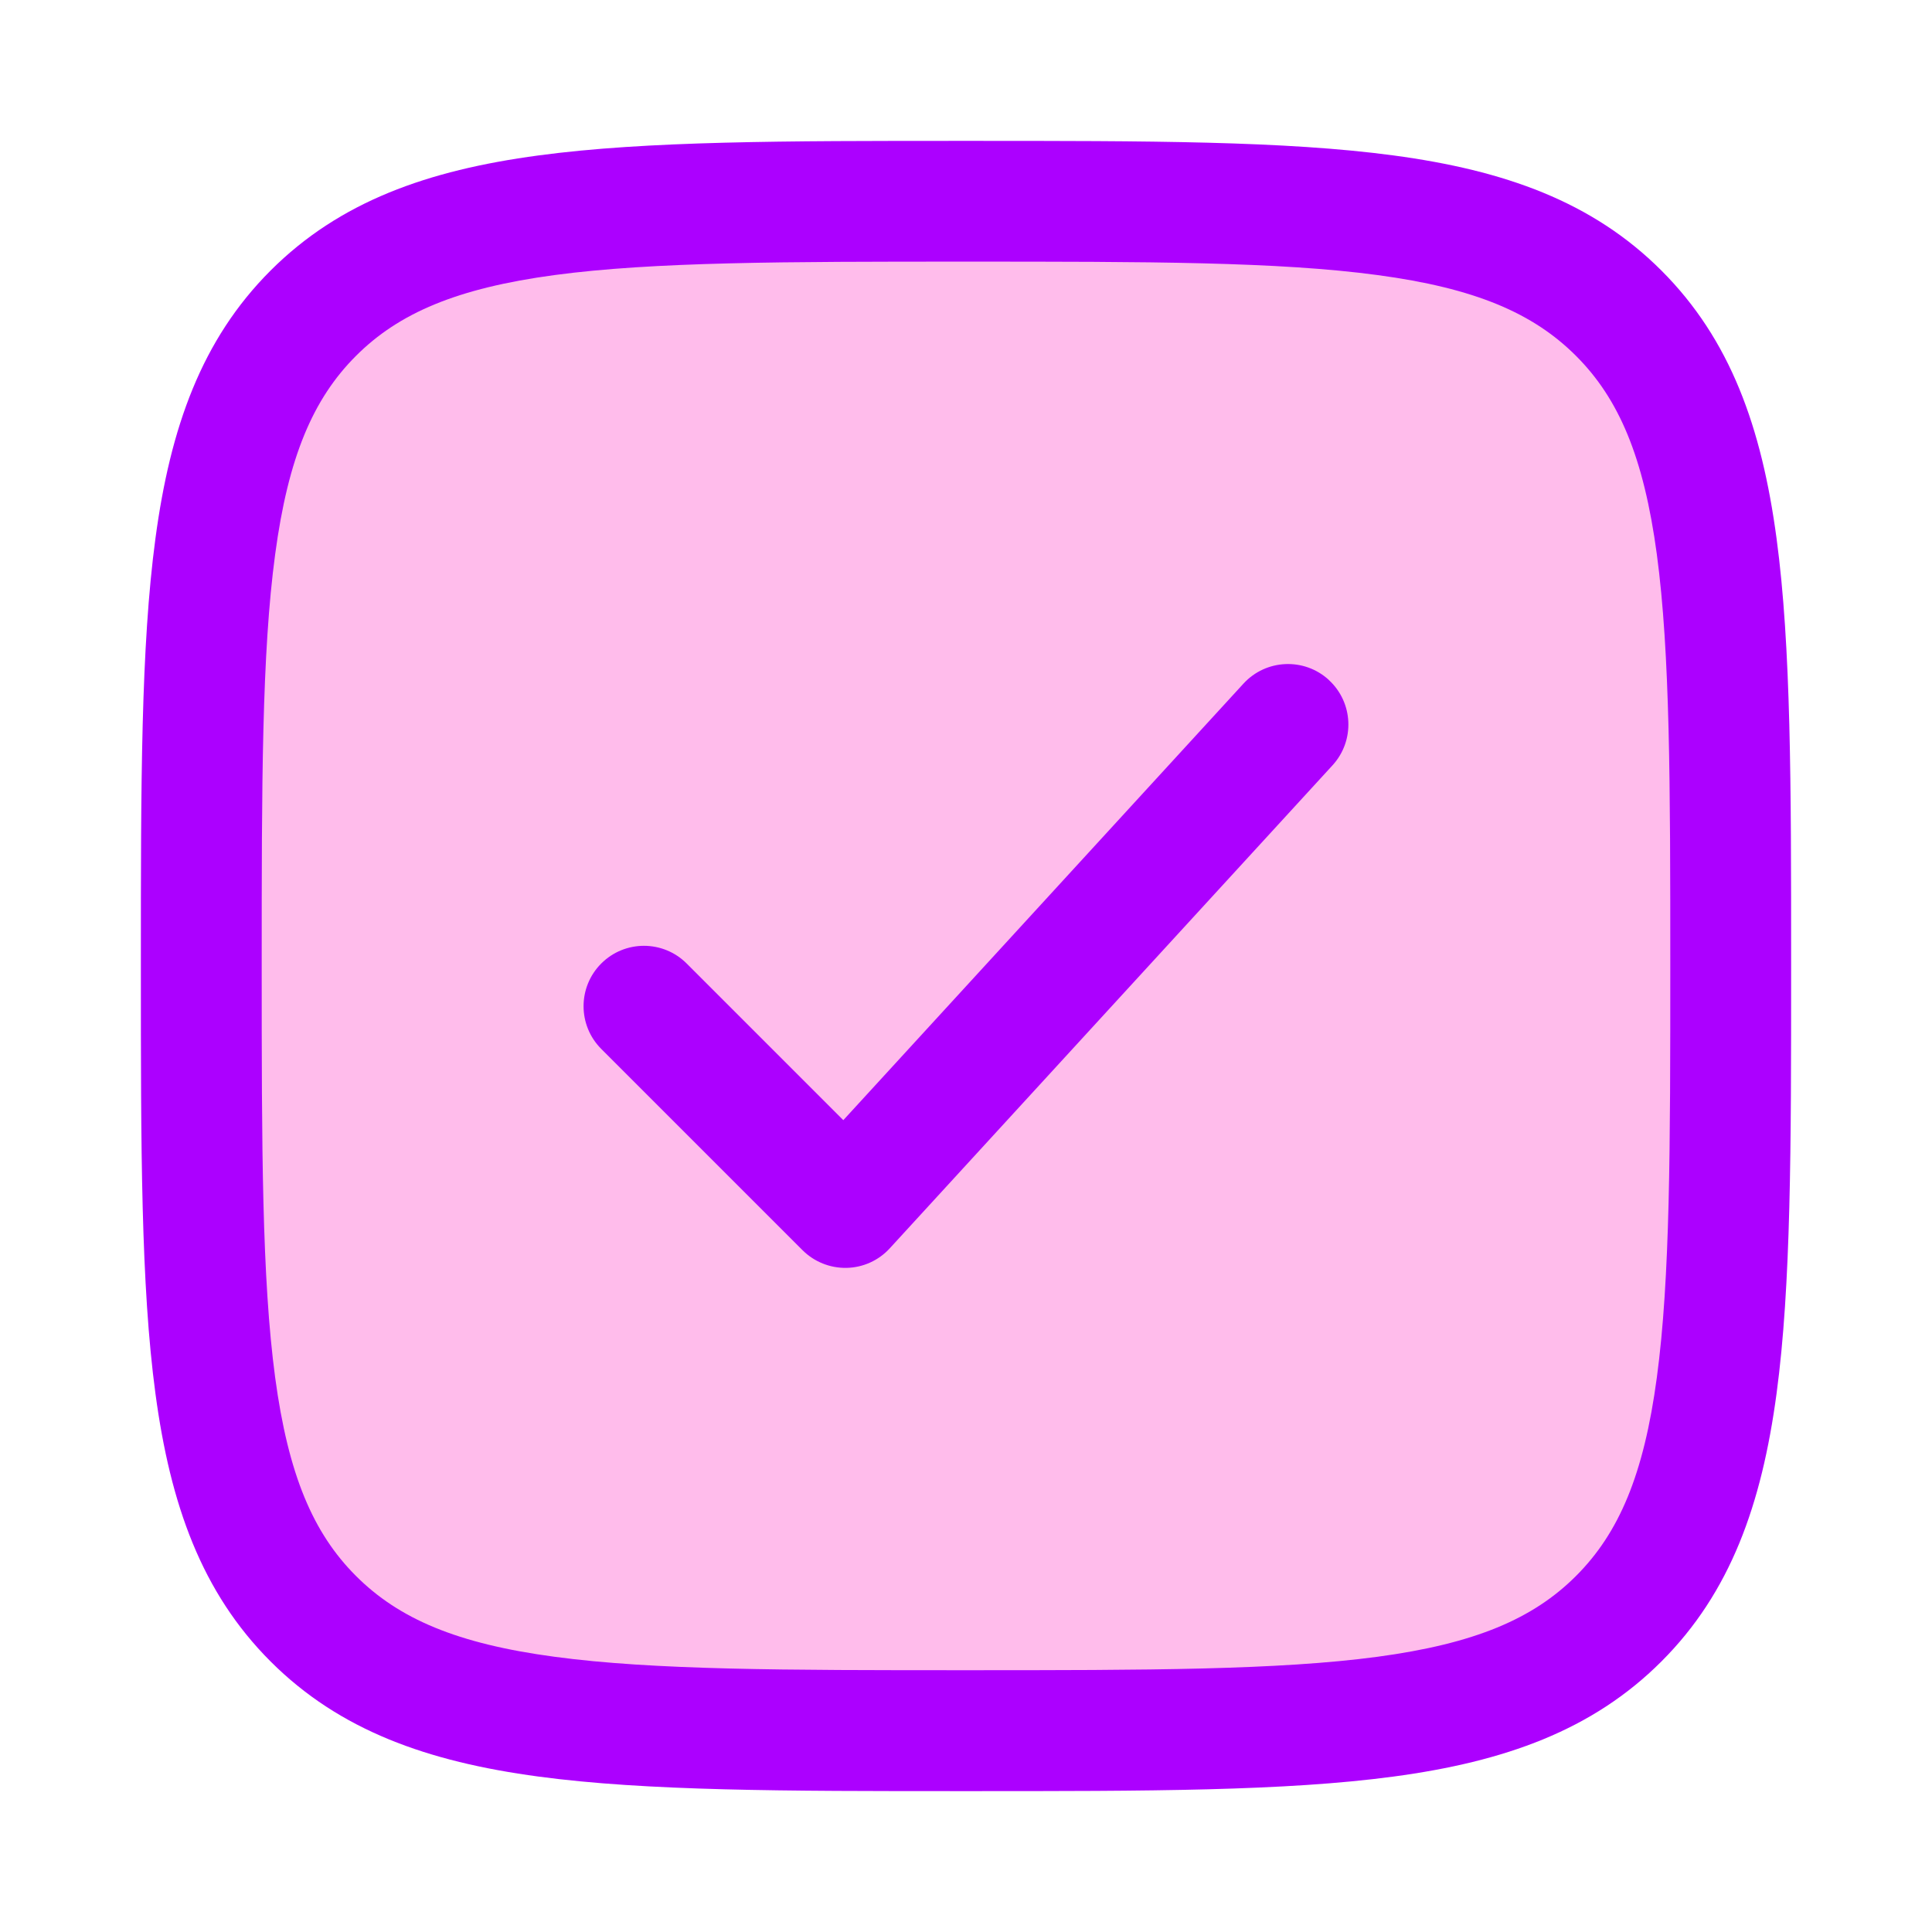
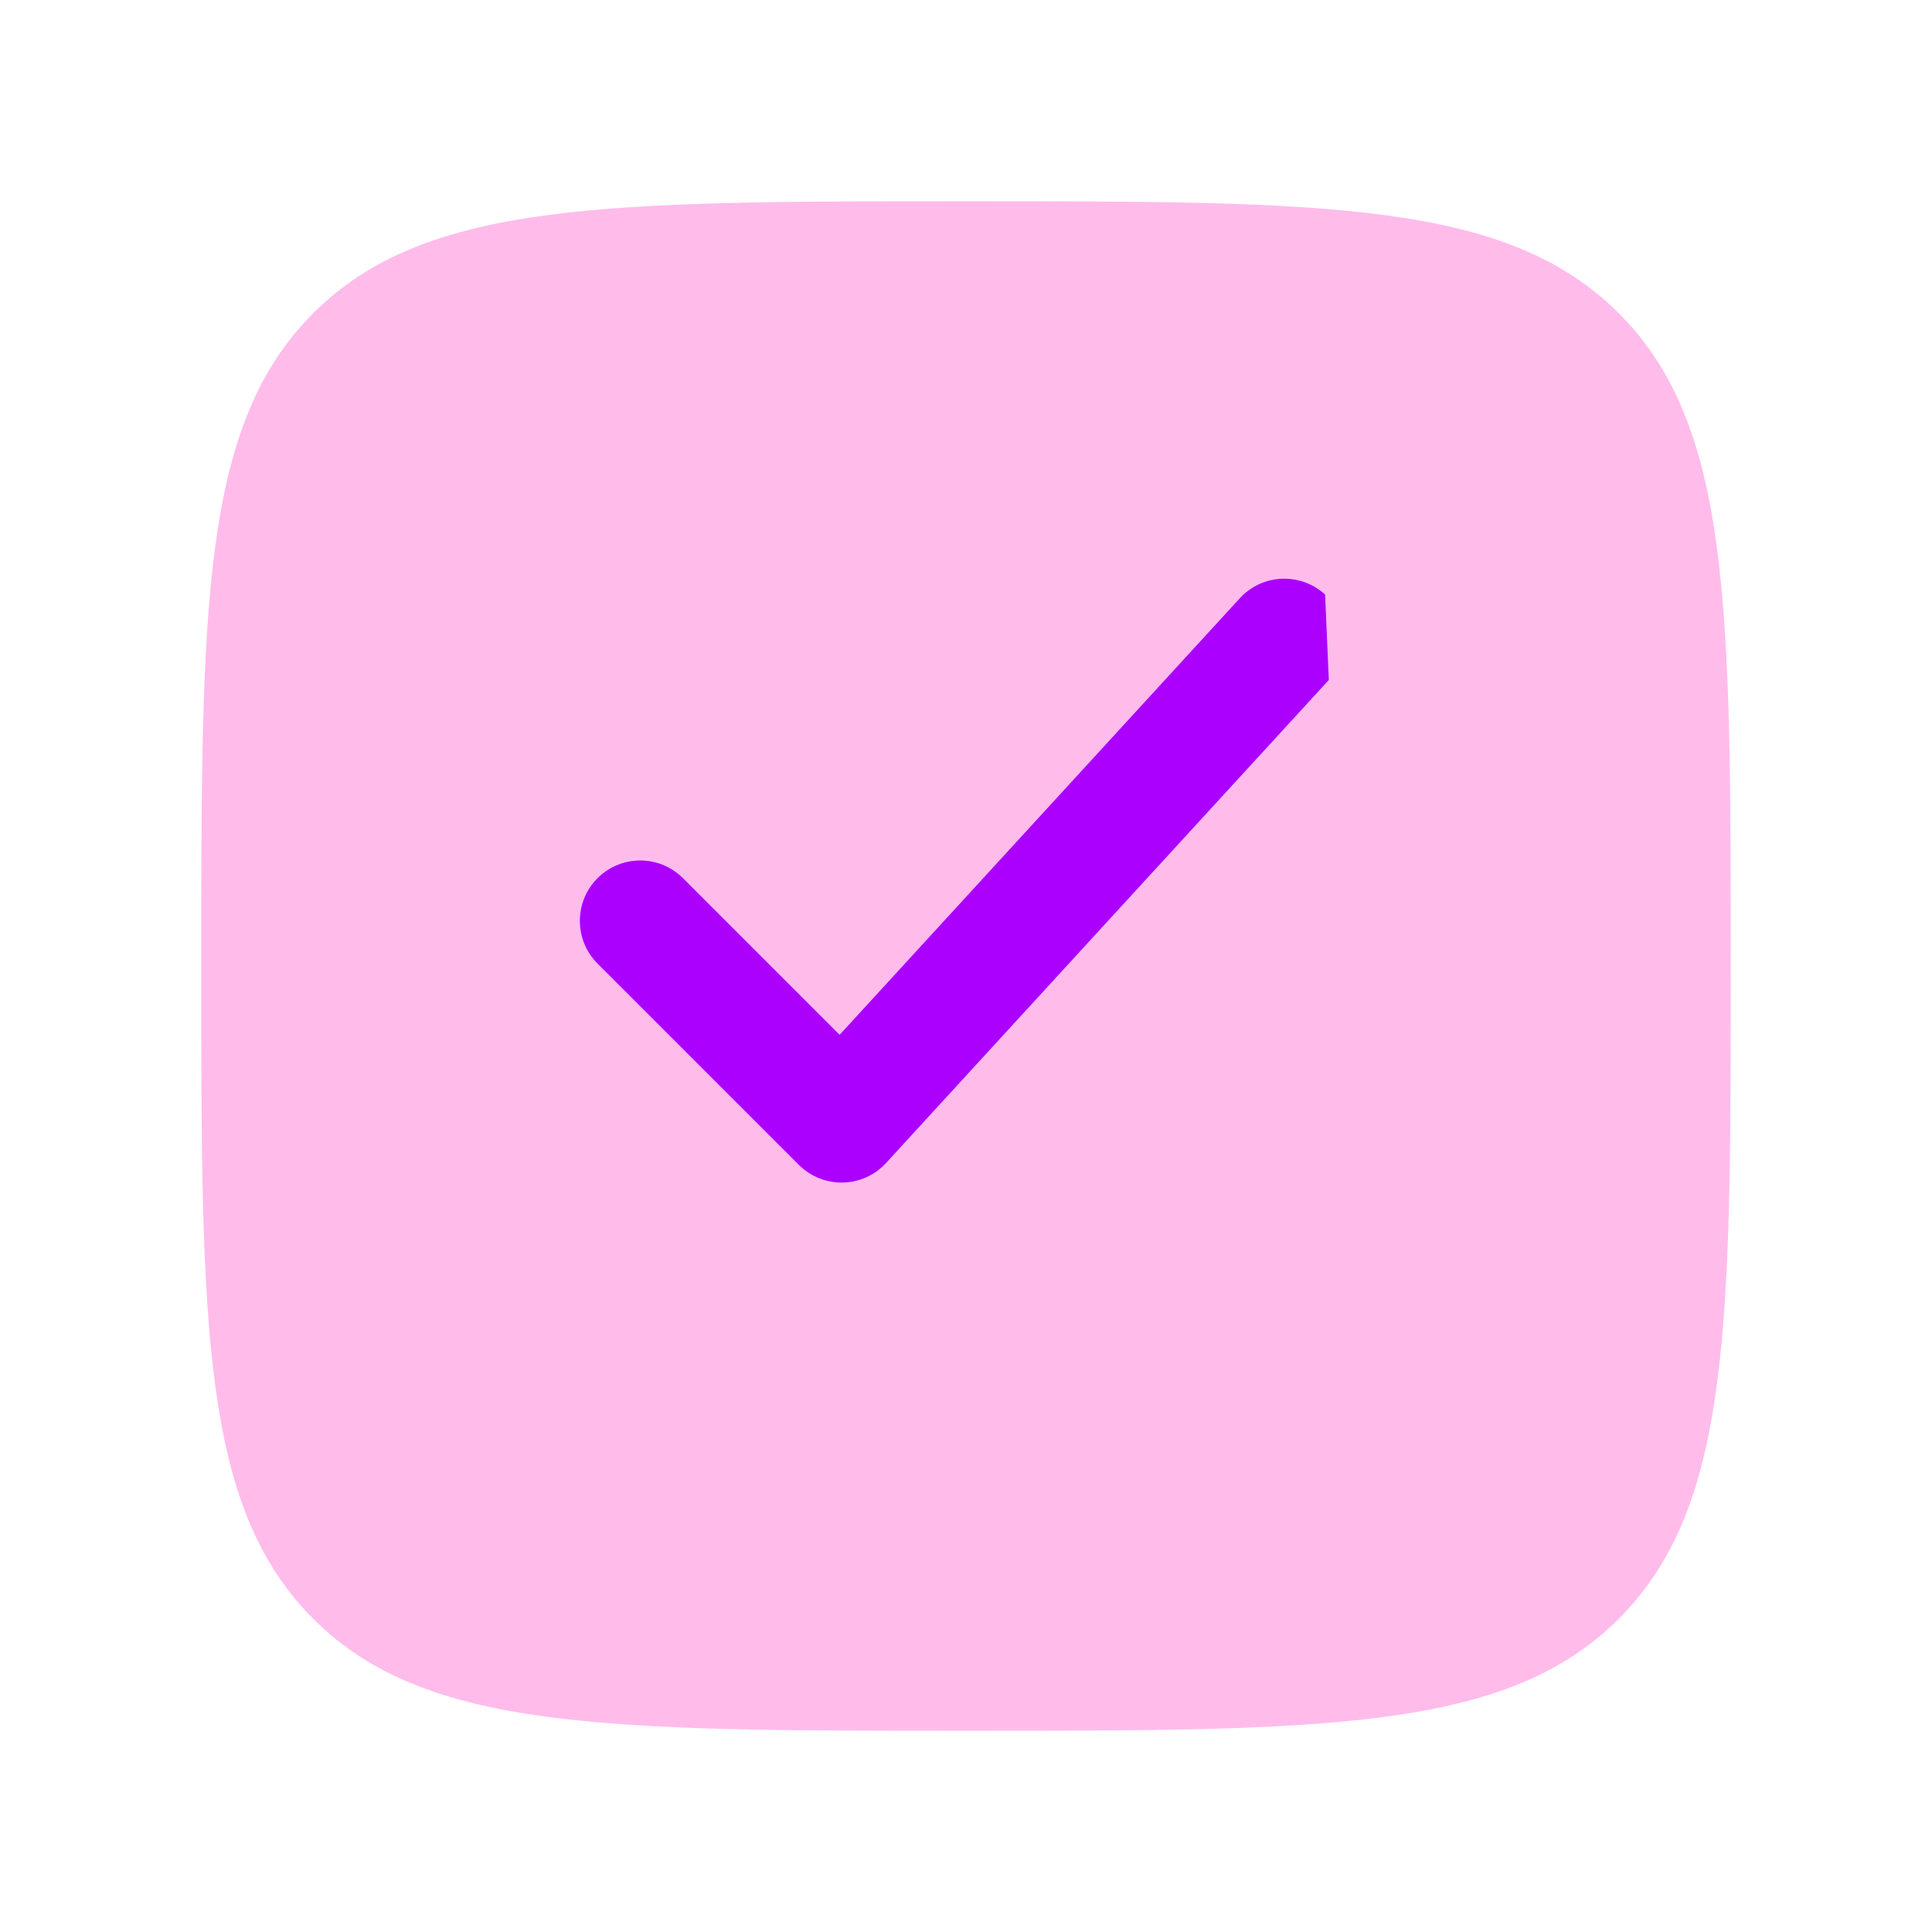
<svg xmlns="http://www.w3.org/2000/svg" width="24" viewBox="0 0 24 24" height="24" fill="none">
  <path fill="#ffbceb" d="m2.5 12c0-4.478 0-6.718 1.391-8.109 1.391-1.391 3.63-1.391 8.109-1.391 4.478 0 6.718 0 8.109 1.391 1.391 1.391 1.391 3.63 1.391 8.109 0 4.478 0 6.718-1.391 8.109-1.391 1.391-3.631 1.391-8.109 1.391-4.478 0-6.718 0-8.109-1.391-1.391-1.391-1.391-3.631-1.391-8.109z" />
  <g fill-rule="evenodd" fill="#ac00ff" clip-rule="evenodd">
-     <path d="m11.943 1.75h.114c2.191-0 3.911-0 5.255.181 1.377.185 2.469.572 3.327 1.43.858.858 1.245 1.95 1.43 3.327.181 1.343.181 3.064.181 5.255v.114c0 2.191 0 3.911-.181 5.255-.185 1.377-.572 2.469-1.43 3.327s-1.95 1.245-3.327 1.43c-1.343.181-3.064.181-5.255.181h-.114c-2.191 0-3.911 0-5.255-.181-1.377-.185-2.469-.572-3.327-1.43-.858-.858-1.245-1.95-1.43-3.327-.181-1.343-.181-3.064-.181-5.255v-.114c-0-2.191-0-3.911.181-5.255.185-1.377.572-2.469 1.43-3.327.858-.858 1.95-1.245 3.327-1.43 1.343-.181 3.064-.181 5.255-.181zm-5.055 1.667c-1.21.163-1.933.471-2.466 1.004-.533.533-.842 1.256-1.004 2.466-.166 1.232-.167 2.852-.167 5.112 0 2.26.002 3.88.167 5.112.163 1.21.471 1.933 1.004 2.466.533.533 1.256.842 2.466 1.004 1.232.166 2.852.167 5.112.167 2.26 0 3.88-.002 5.112-.167 1.21-.163 1.933-.471 2.466-1.004.533-.533.842-1.256 1.004-2.466.166-1.232.167-2.852.167-5.112 0-2.26-.002-3.88-.167-5.112-.163-1.21-.471-1.933-1.004-2.466-.533-.533-1.256-.842-2.466-1.004-1.232-.166-2.852-.167-5.112-.167-2.26 0-3.88.002-5.112.167z" />
-     <path d="m16.507 8.447c.305.28.326.754.046 1.06l-5.5 6c-.138.151-.332.239-.537.243-.204.004-.402-.075-.547-.22l-2.5-2.5c-.293-.293-.293-.768 0-1.061s.768-.293 1.061 0l1.946 1.946 4.971-5.423c.28-.305.754-.326 1.06-.046z" />
+     <path d="m16.507 8.447l-5.5 6c-.138.151-.332.239-.537.243-.204.004-.402-.075-.547-.22l-2.5-2.5c-.293-.293-.293-.768 0-1.061s.768-.293 1.061 0l1.946 1.946 4.971-5.423c.28-.305.754-.326 1.06-.046z" />
  </g>
</svg>